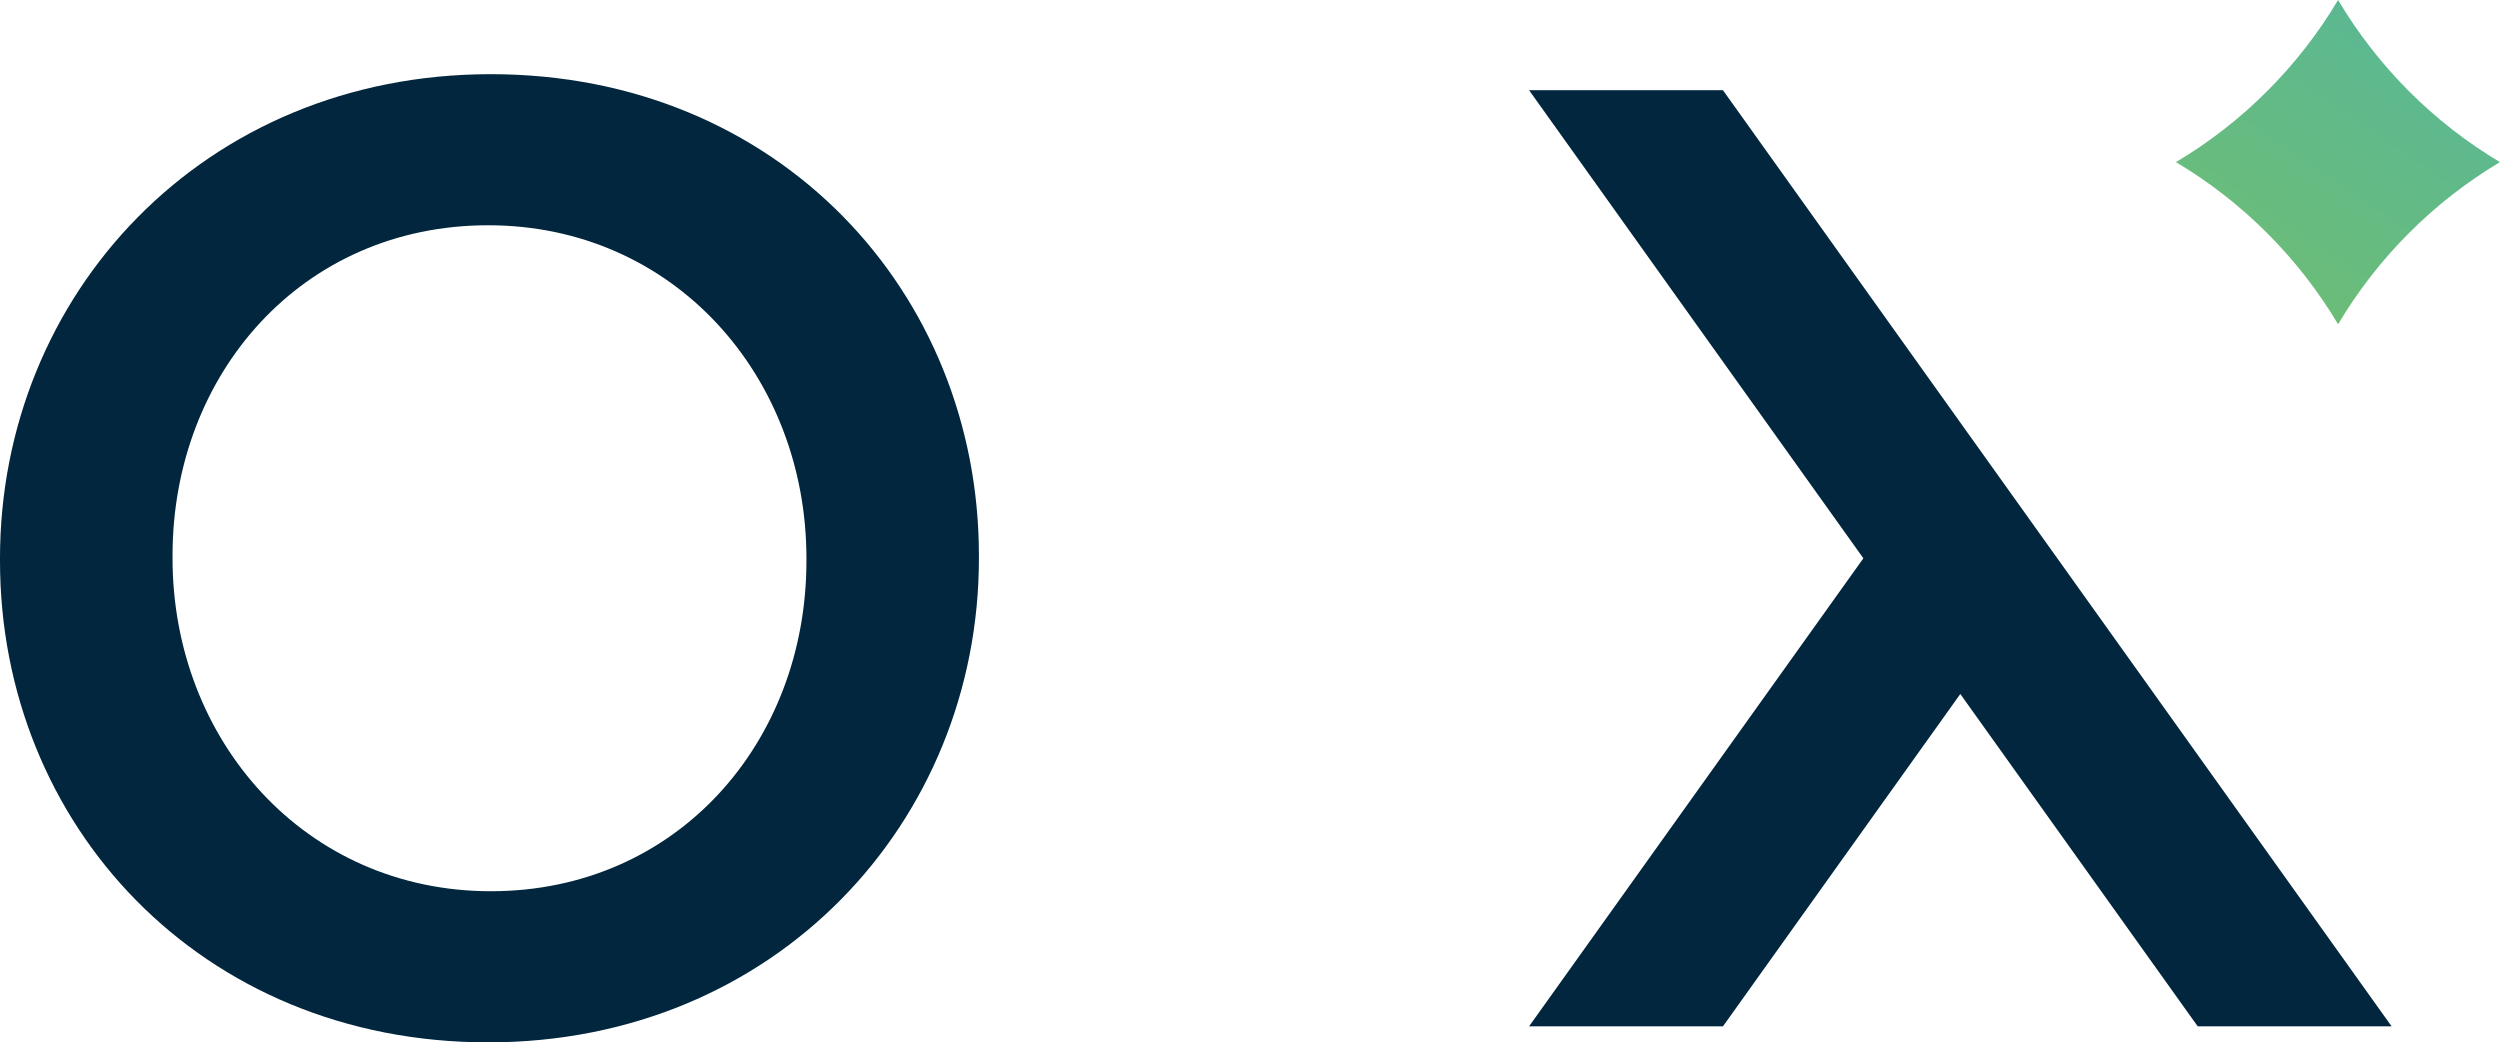
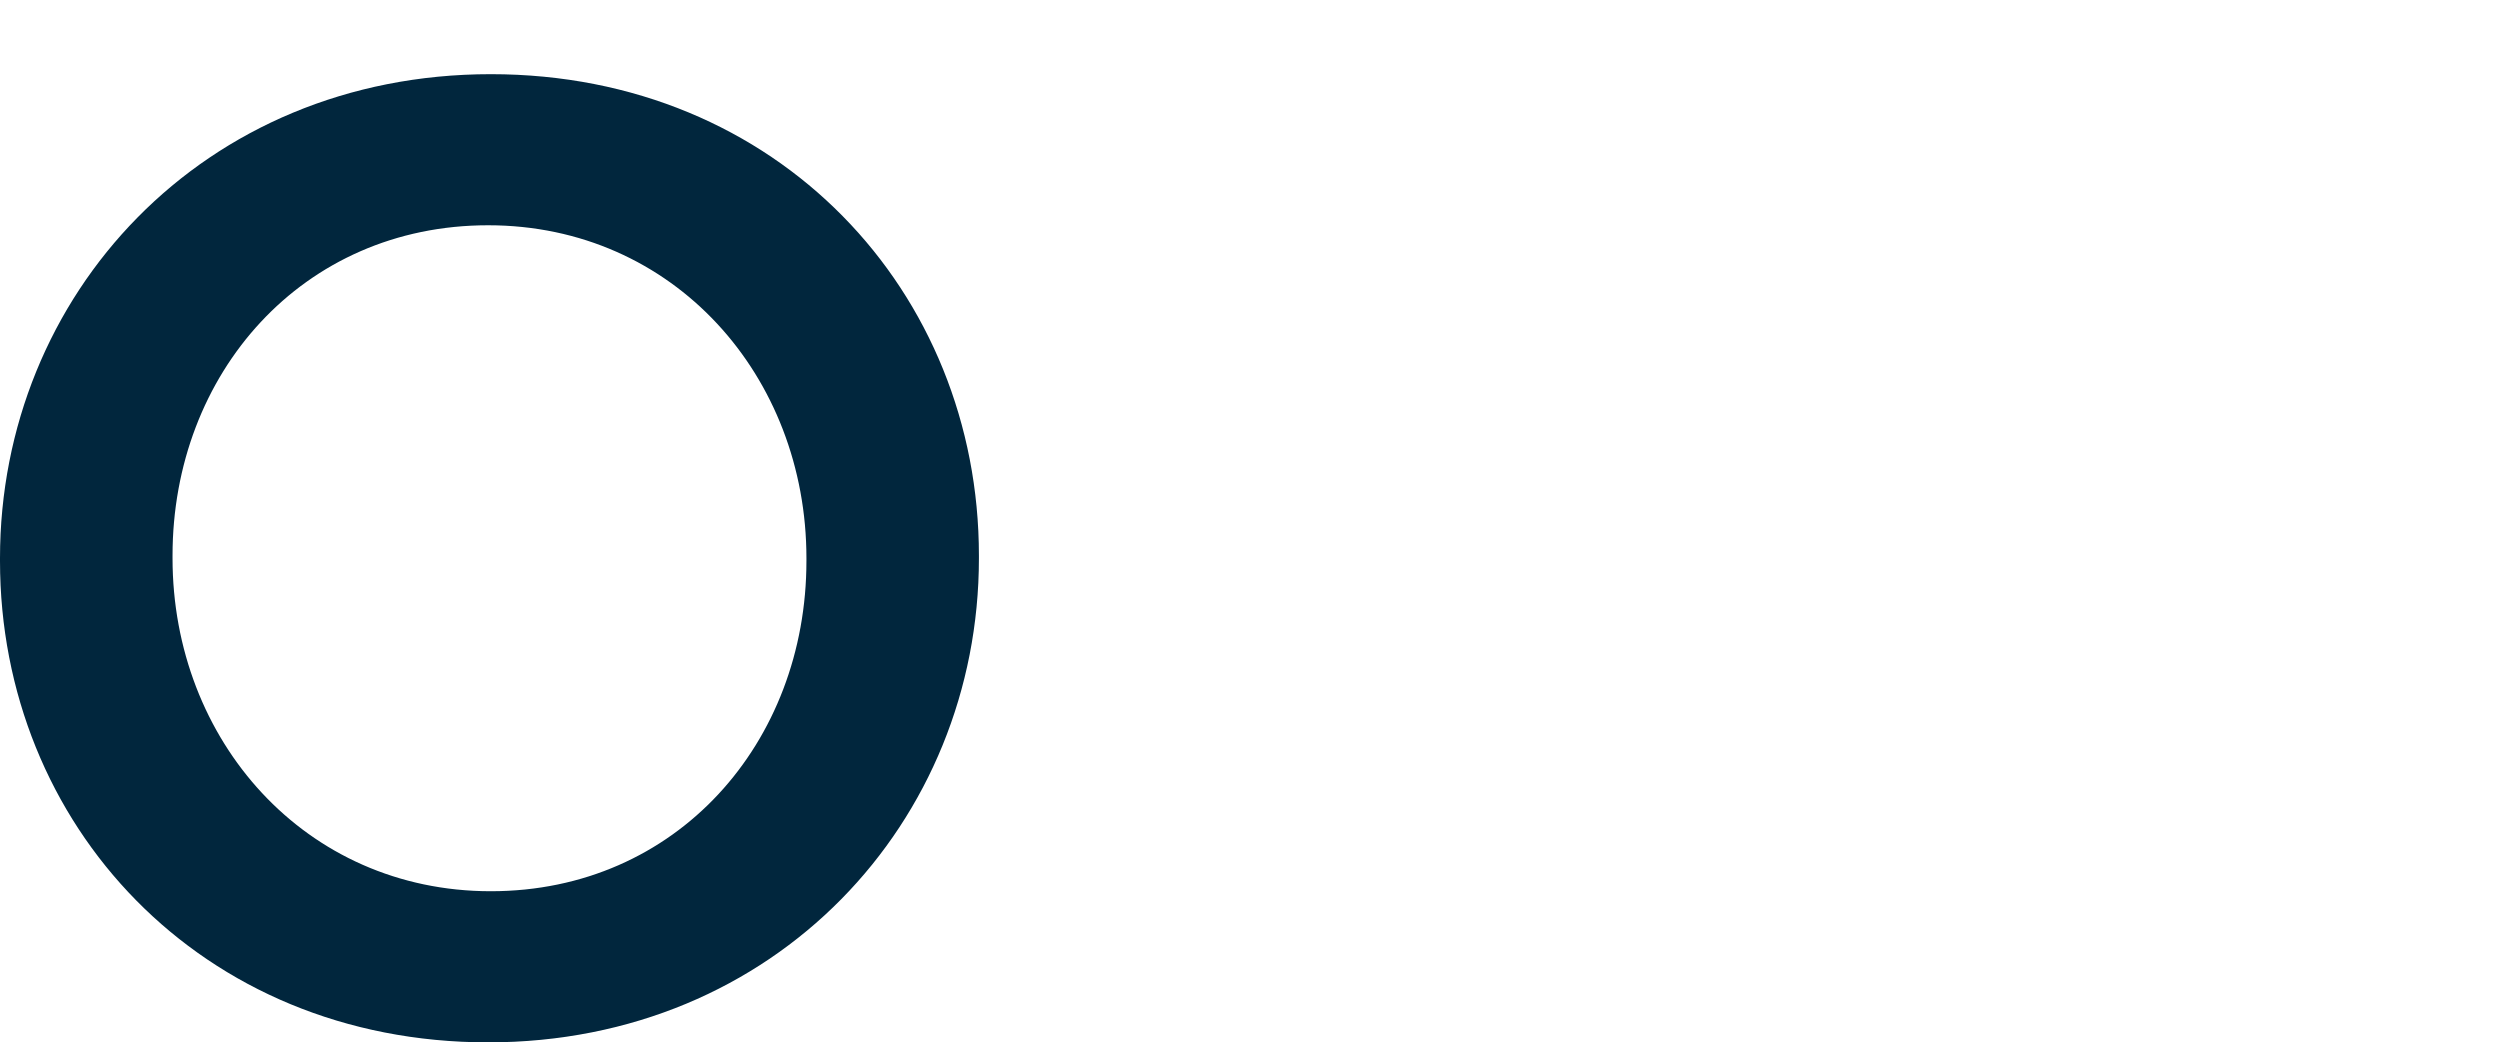
<svg xmlns="http://www.w3.org/2000/svg" id="Layer_2" data-name="Layer 2" viewBox="0 0 475.55 198.28">
  <defs>
    <style>
      .cls-1 {
        fill: url(#linear-gradient);
      }

      .cls-2 {
        fill: #01263d;
      }
    </style>
    <linearGradient id="linear-gradient" x1="552.37" y1="-126.97" x2="366.57" y2="145.43" gradientUnits="userSpaceOnUse">
      <stop offset="0" stop-color="#2aaae2" />
      <stop offset="1" stop-color="#8dc641" />
    </linearGradient>
  </defs>
  <g id="Star">
-     <path class="cls-1" d="M413.91,30.84c12.67,7.54,23.3,18.17,30.84,30.84,7.54-12.67,18.14-23.3,30.79-30.84-12.65-7.54-23.26-18.17-30.79-30.84-7.54,12.67-18.17,23.3-30.84,30.84Z" />
-   </g>
+     </g>
  <g id="Hammer">
-     <polygon class="cls-2" points="391.34 106.2 372.89 80.38 327.74 17.16 290.86 17.16 354.45 106.2 290.86 195.23 327.74 195.23 372.89 132.01 418.05 195.23 454.93 195.23 391.34 106.2" />
-   </g>
+     </g>
  <g id="O">
    <path class="cls-2" d="M0,106.7v-.51C0,56.08,38.67,14.11,93.36,14.11s92.85,41.47,92.85,91.58v.51c0,50.11-38.67,92.08-93.36,92.08S0,156.81,0,106.7ZM153.4,106.7v-.51c0-34.6-25.18-63.34-60.55-63.34s-60.03,28.24-60.03,62.83v.51c0,34.59,25.18,63.34,60.54,63.34s60.04-28.24,60.04-62.83Z" />
  </g>
</svg>